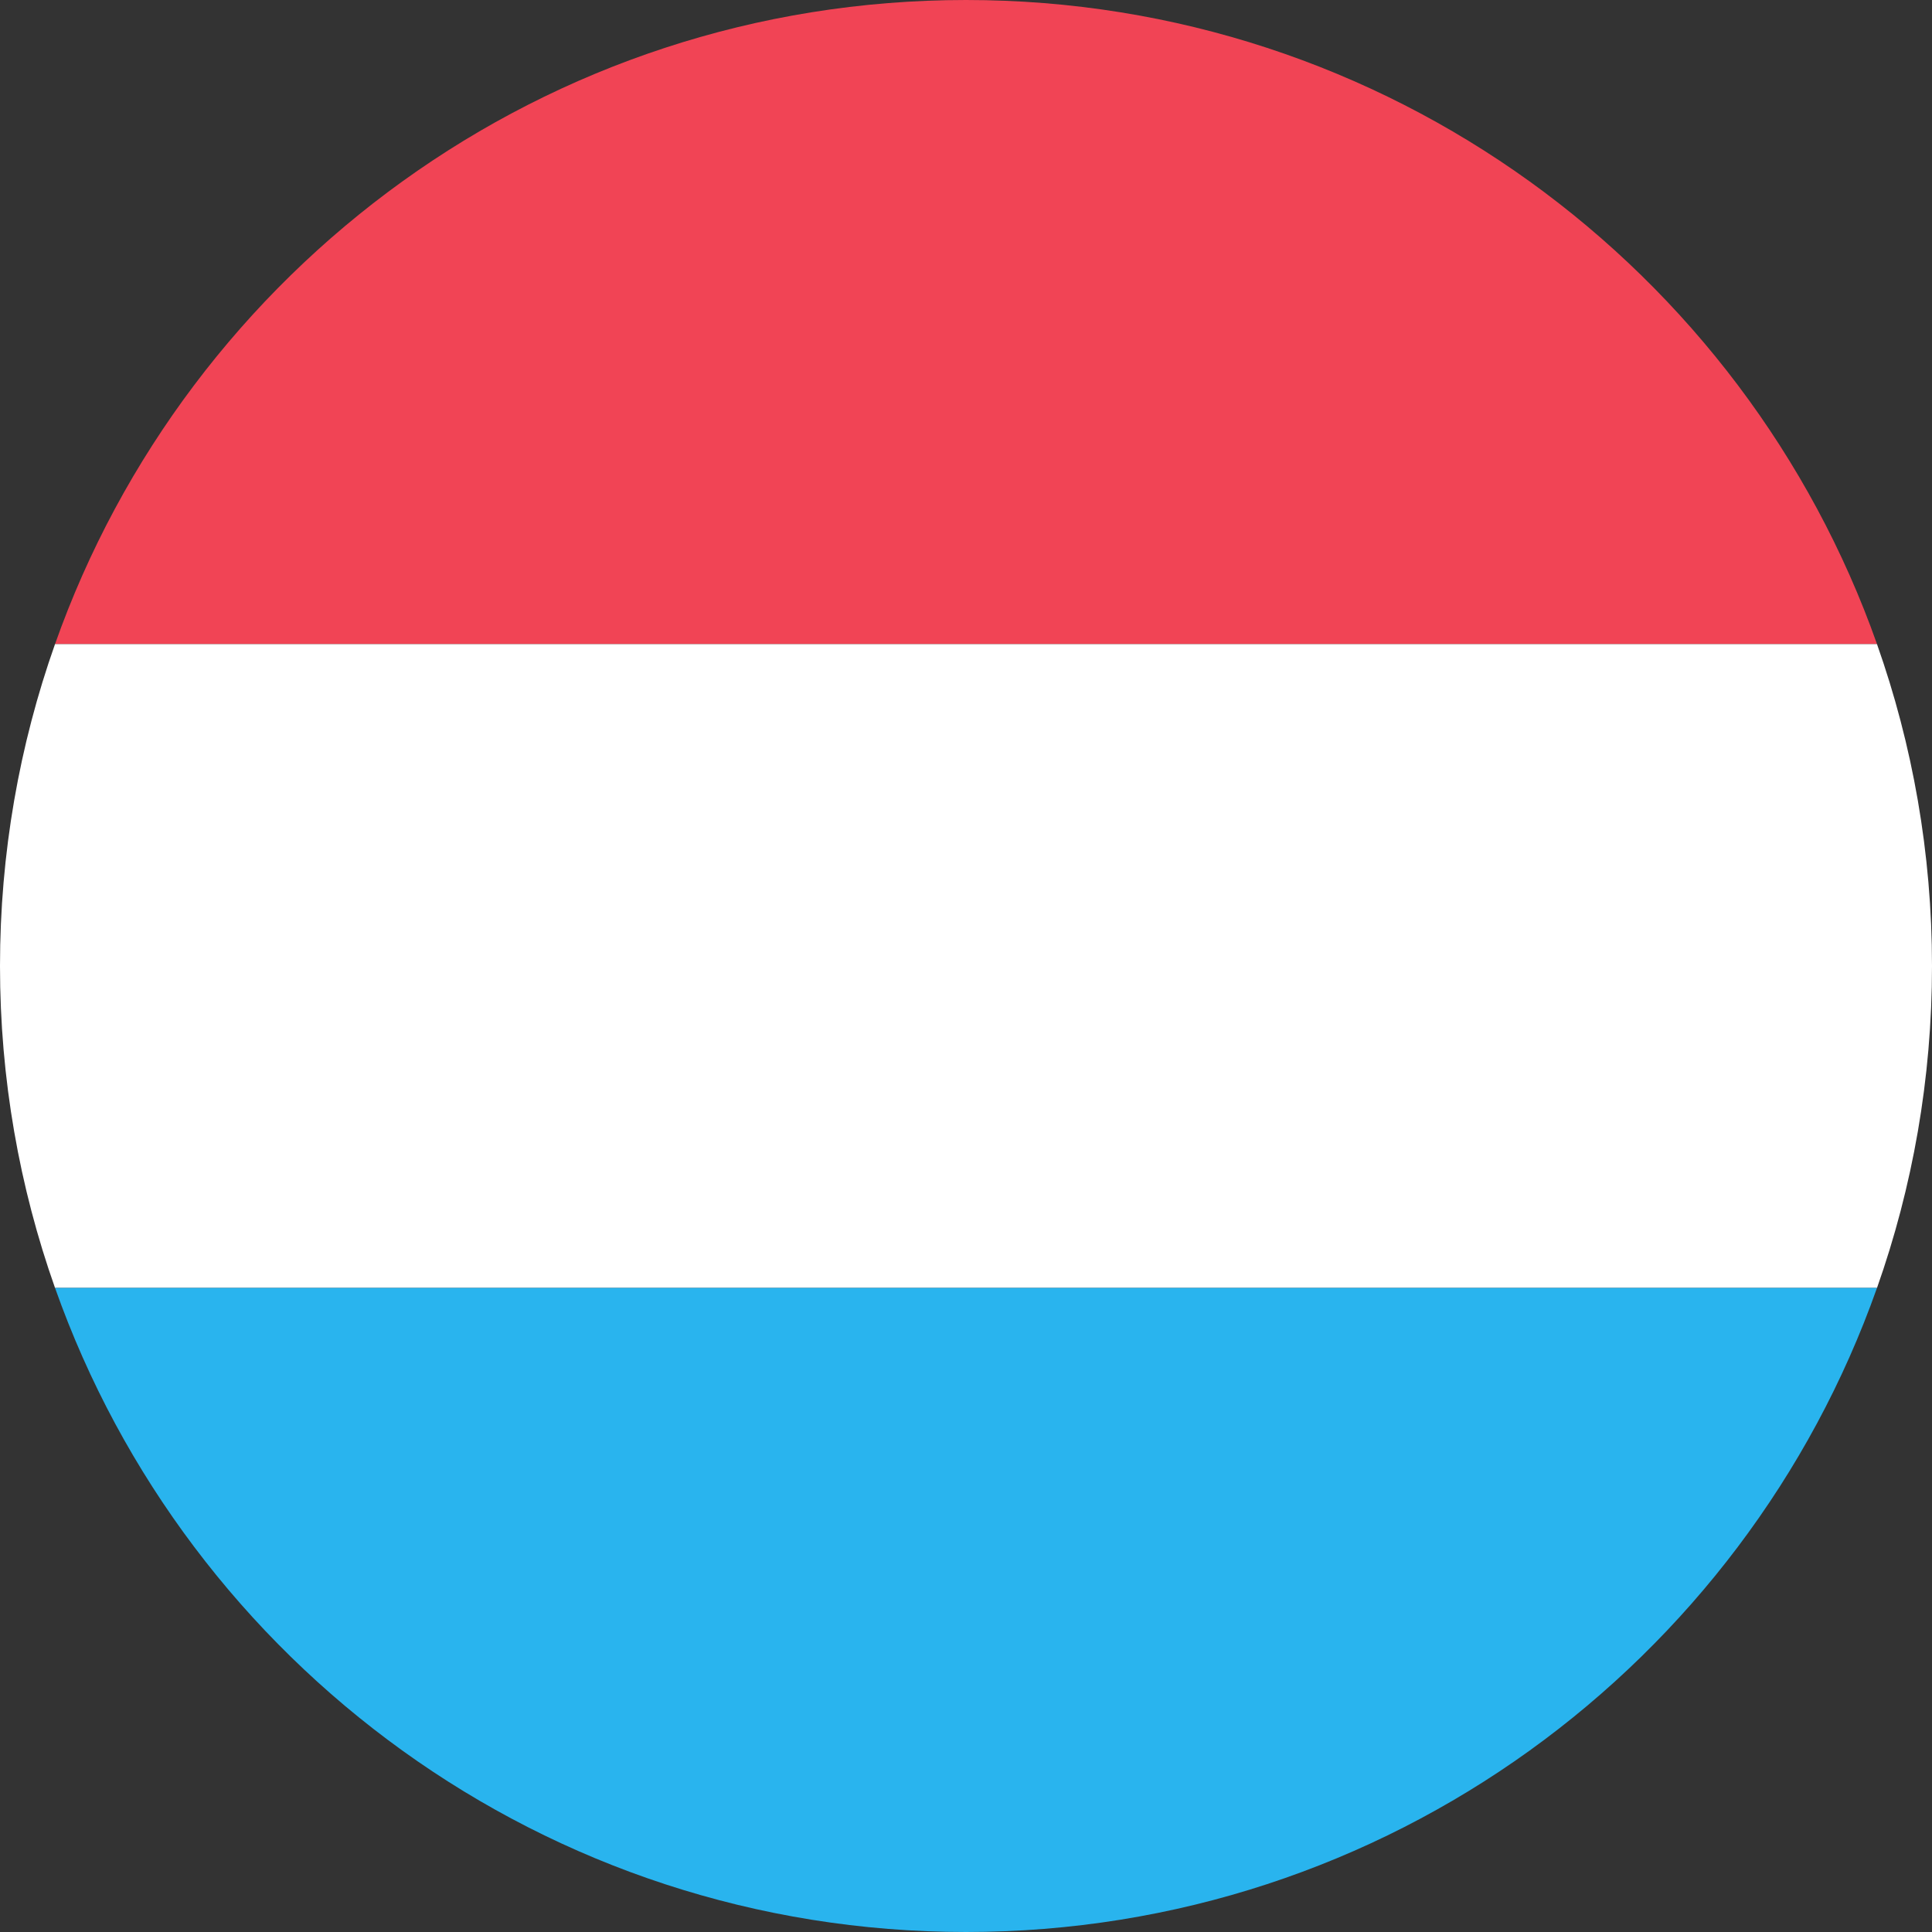
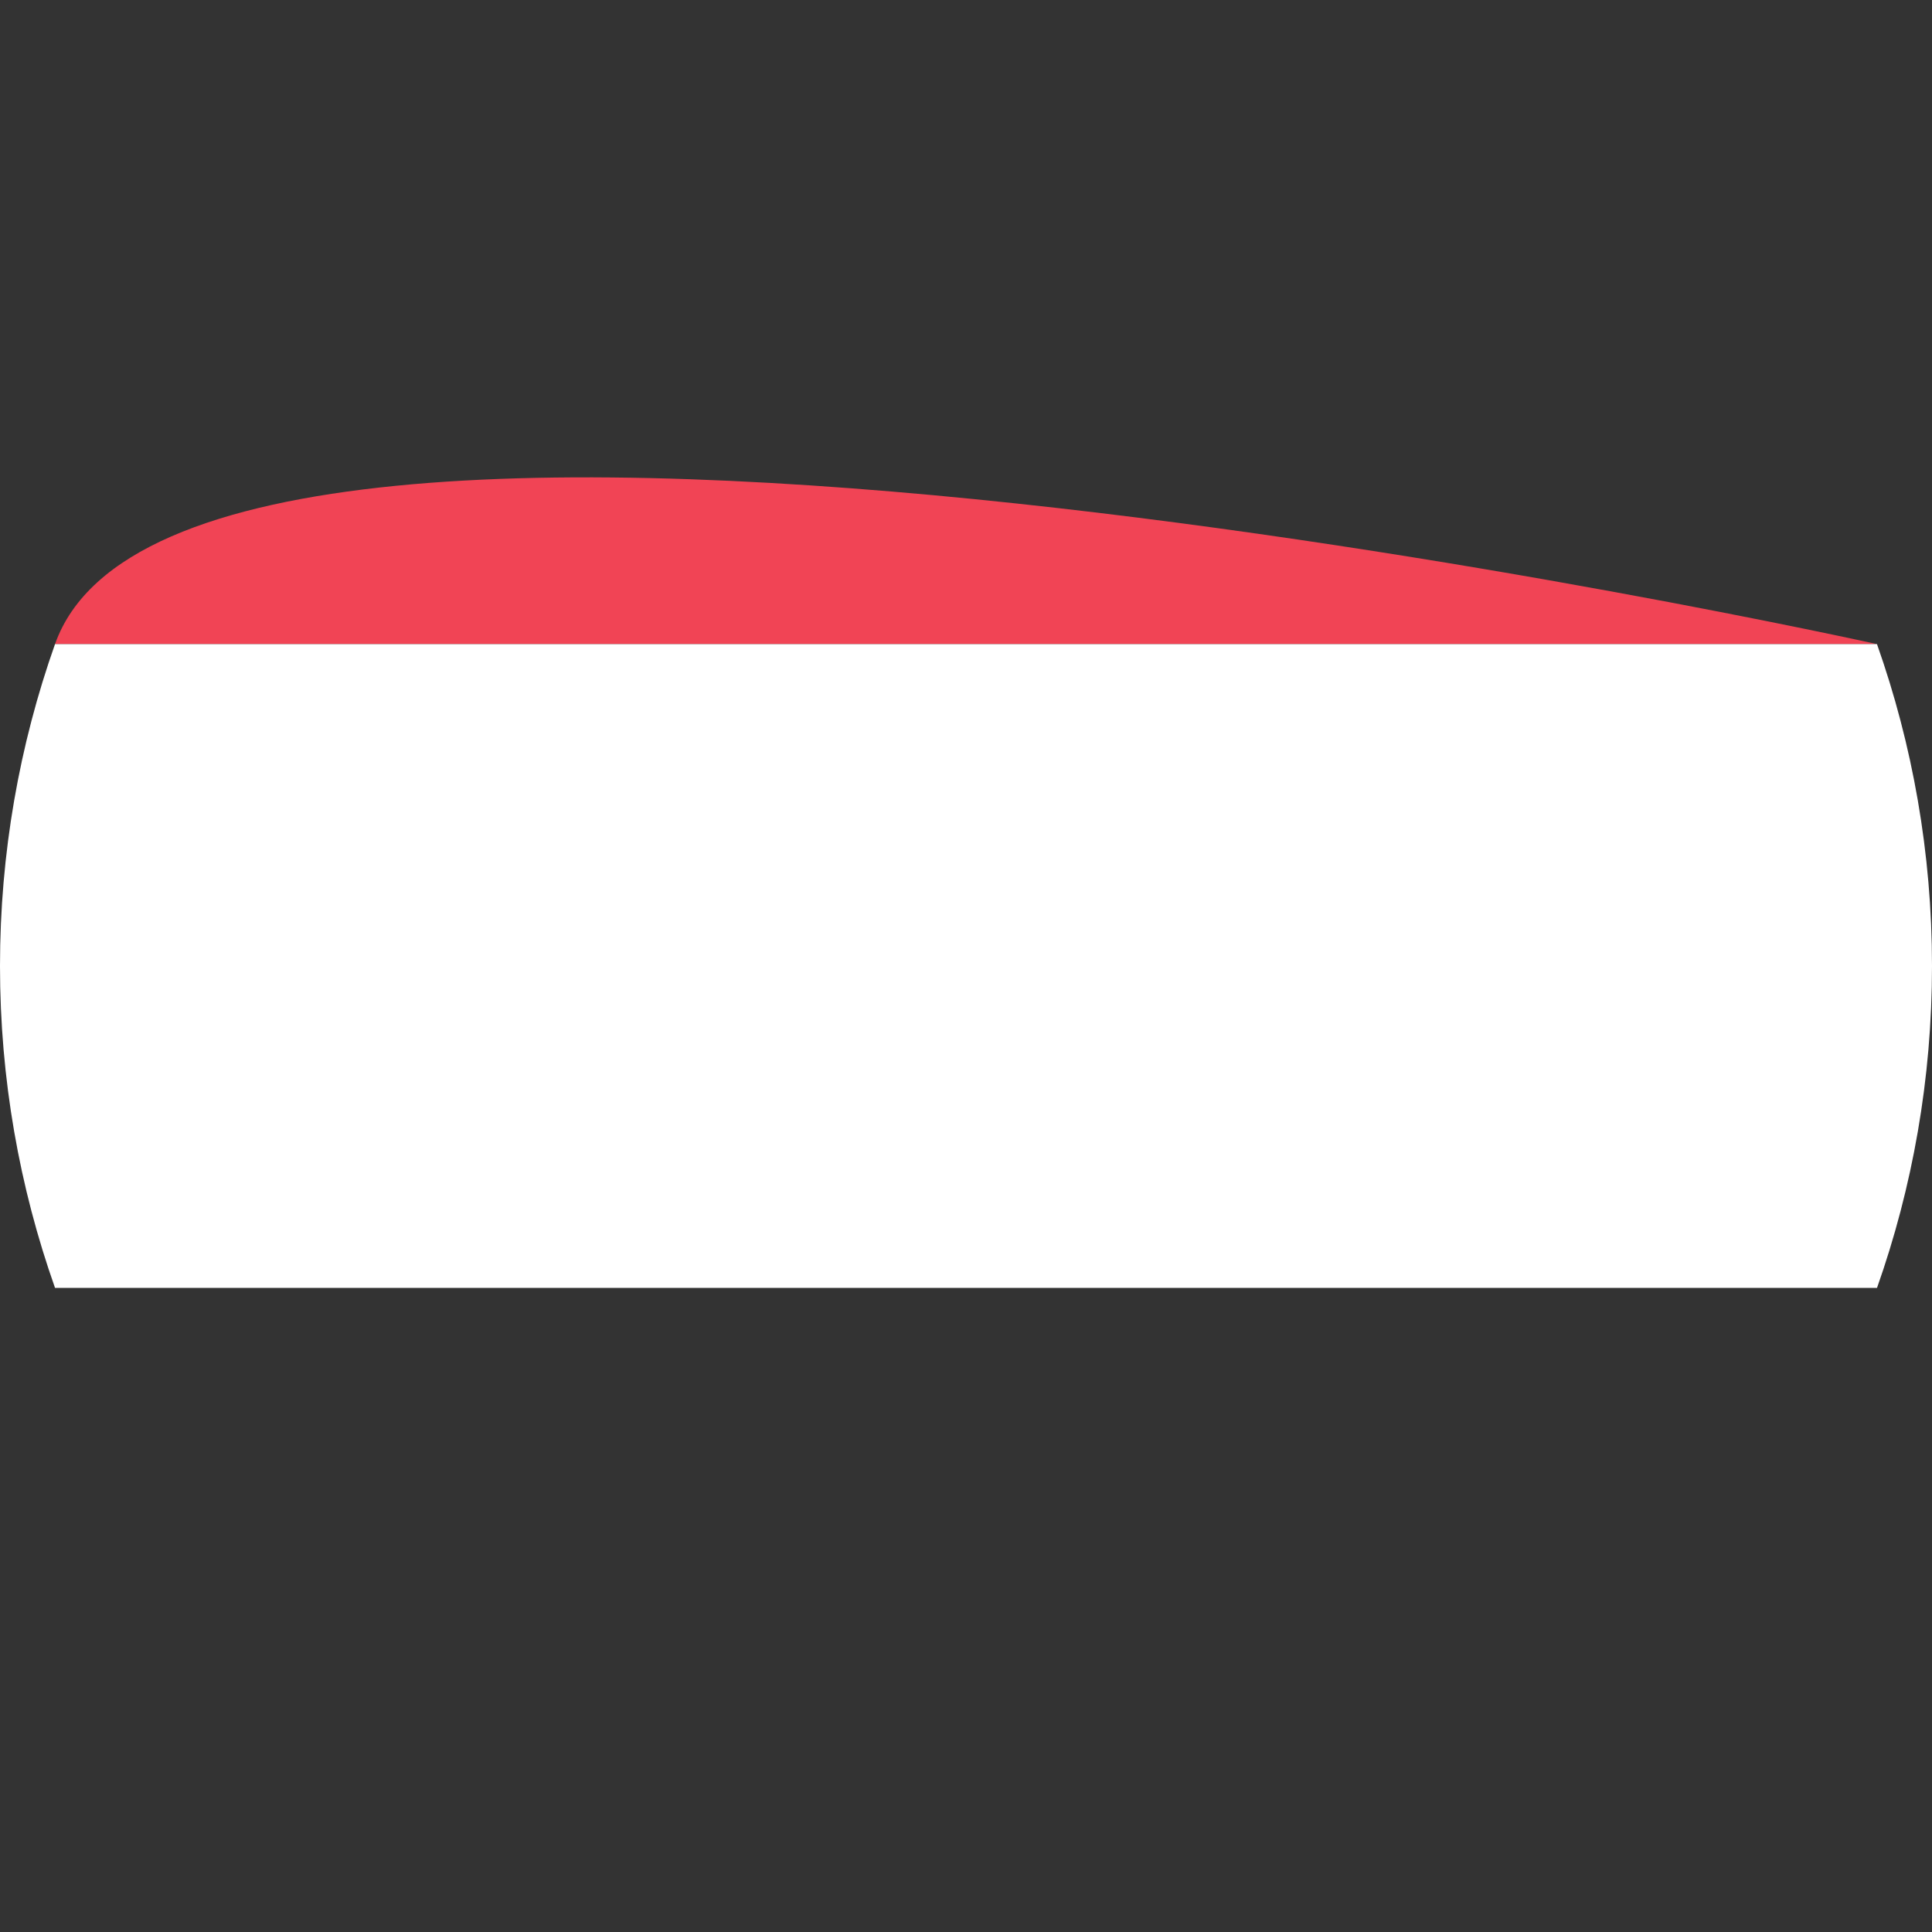
<svg xmlns="http://www.w3.org/2000/svg" version="1.1" id="Layer_1" x="0px" y="0px" viewBox="0 0 512 512" style="enable-background:new 0 0 512 512;" xml:space="preserve">
  <rect x="0" y="0" width="512" height="512" fill="#333333" stroke="none" />
  <style type="text/css">
	.st0{fill:#F14455;}
	.st1{fill:#FFFFFF;}
	.st2{fill:#29B4EE;}
</style>
-   <path class="st0" d="M14.58,170.7h482.85C462.29,71.26,367.47,0,256,0S49.71,71.26,14.58,170.7z" />
+   <path class="st0" d="M14.58,170.7h482.85S49.71,71.26,14.58,170.7z" />
  <path class="st1" d="M14.58,170.7C5.15,197.38,0,226.09,0,256s5.15,58.62,14.58,85.3h482.85C506.85,314.62,512,285.91,512,256  s-5.15-58.62-14.58-85.3H14.58z" />
-   <path class="st2" d="M14.58,341.3c0.01,0.03,0.02,0.07,0.04,0.1C49.78,440.79,144.56,512,256,512s206.22-71.21,241.39-170.6  c0.01-0.03,0.02-0.07,0.04-0.1H14.58z" />
</svg>